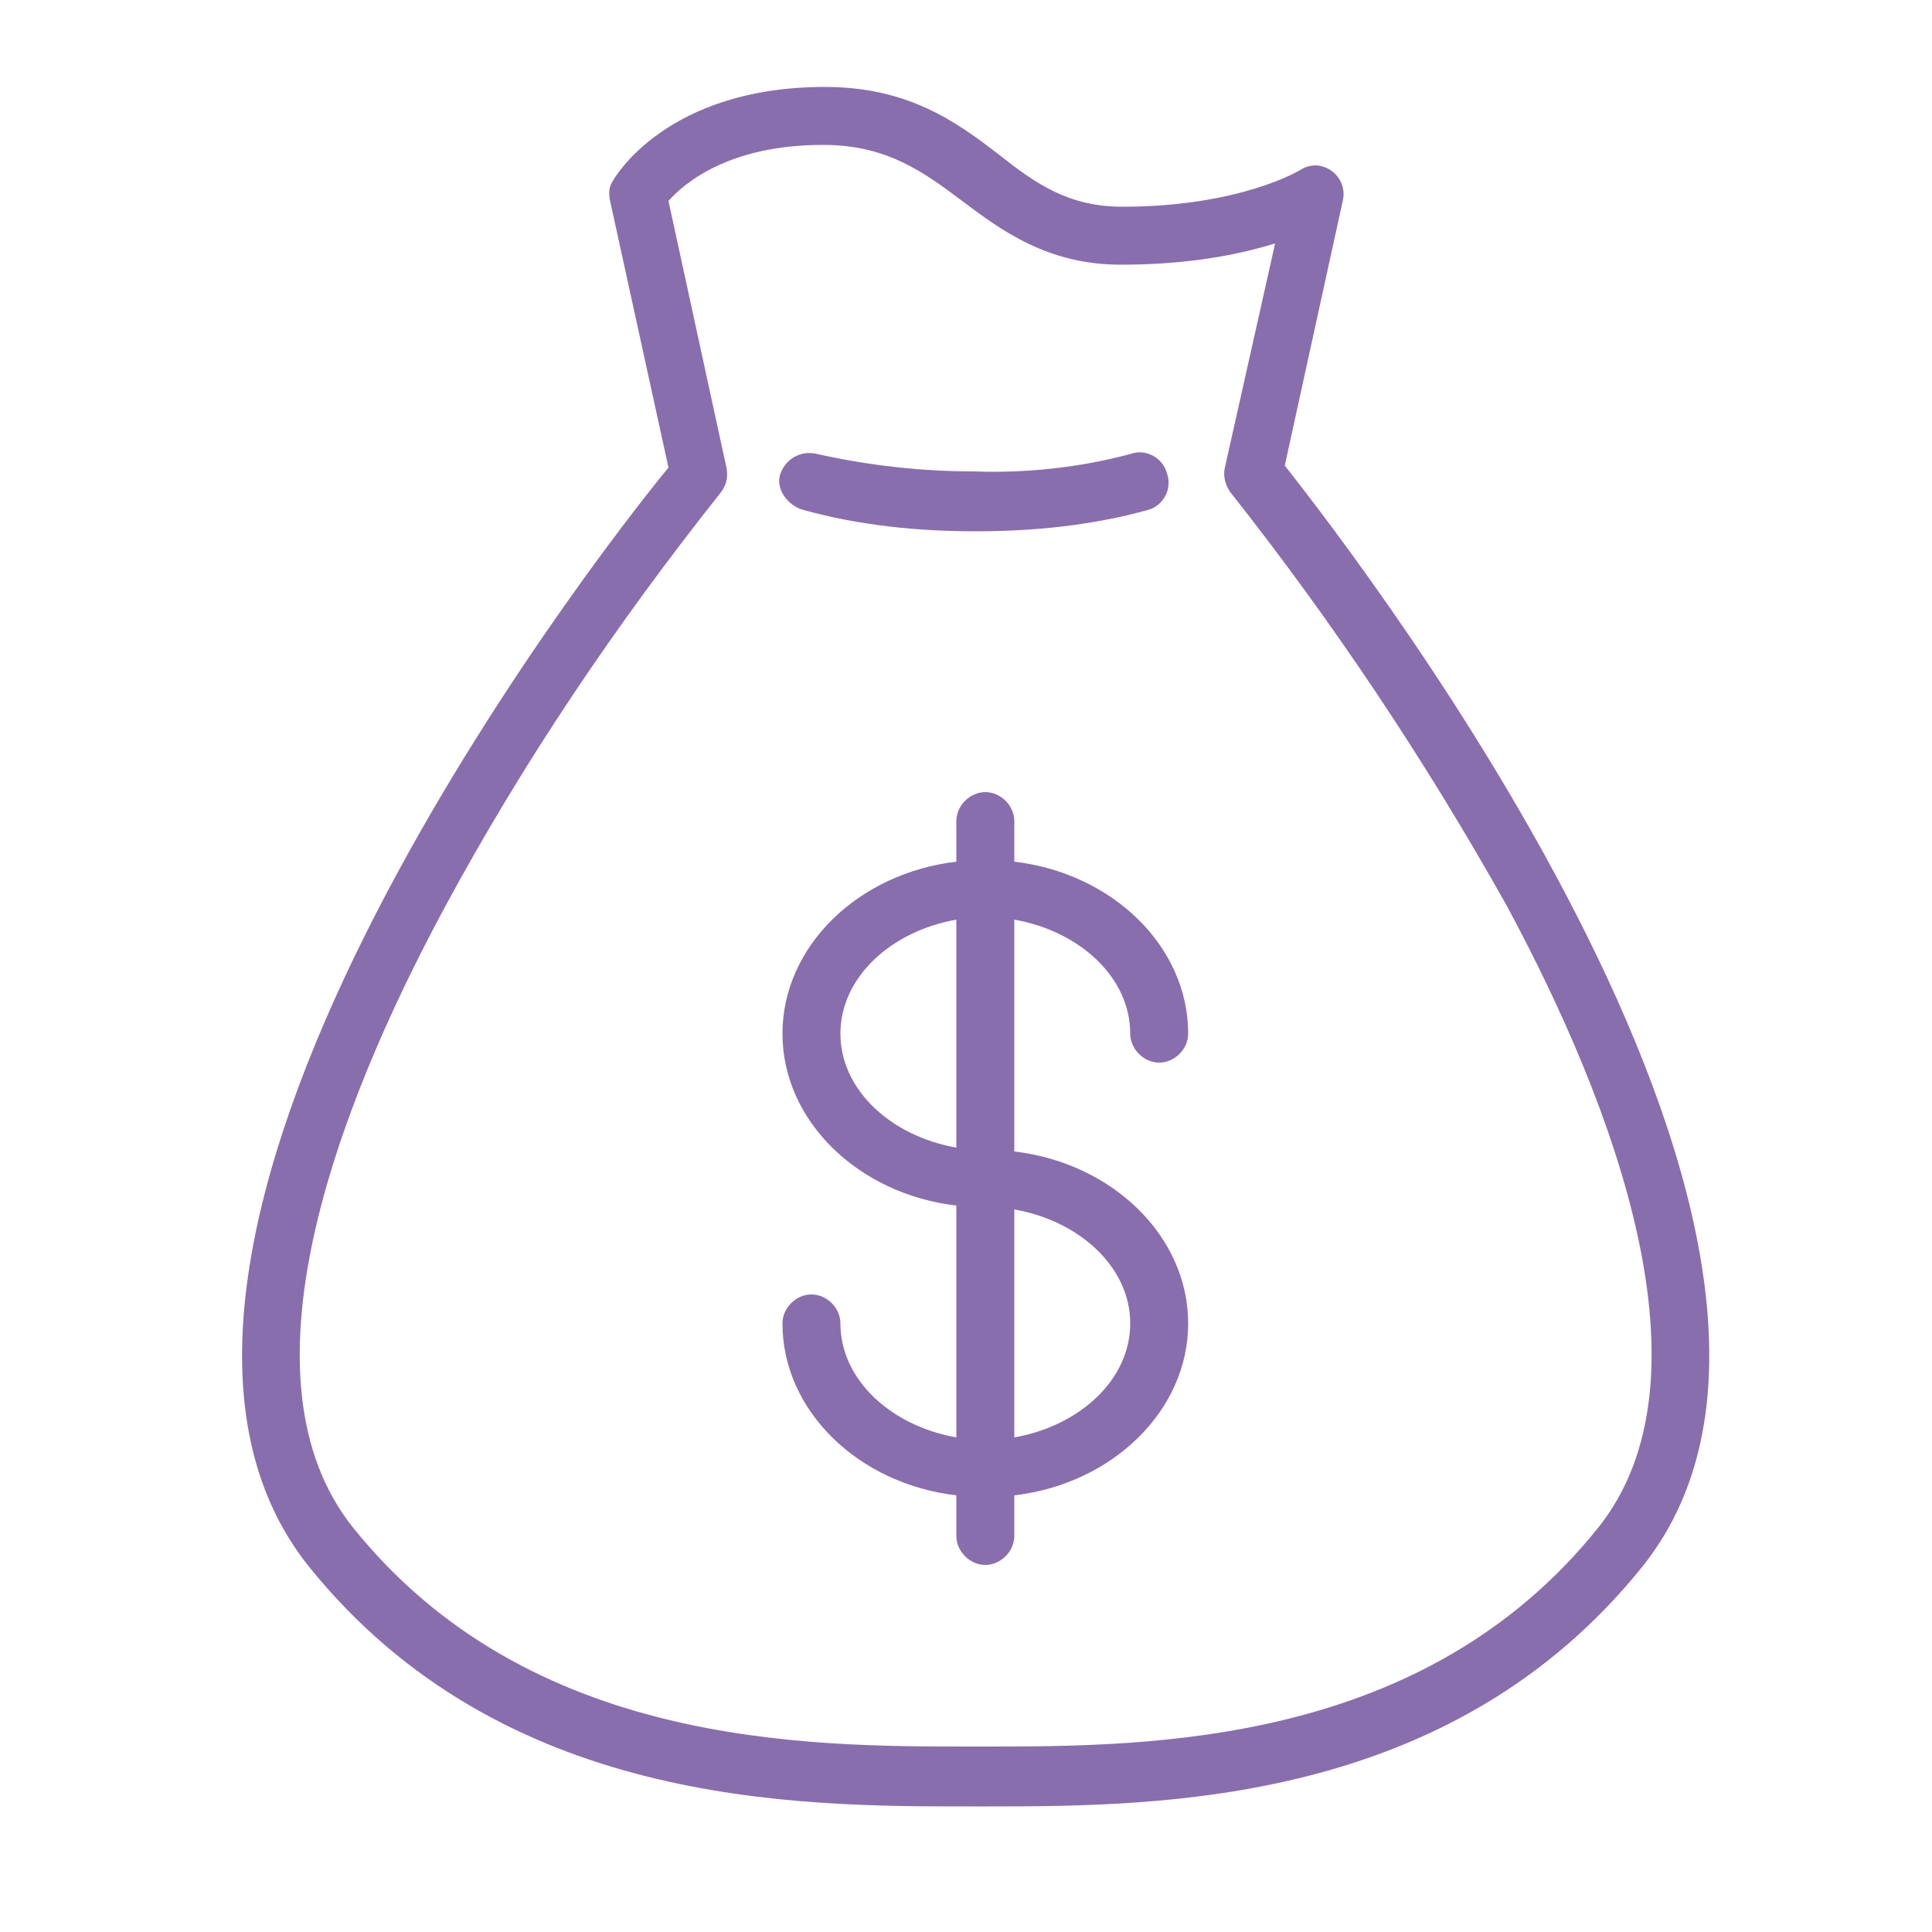
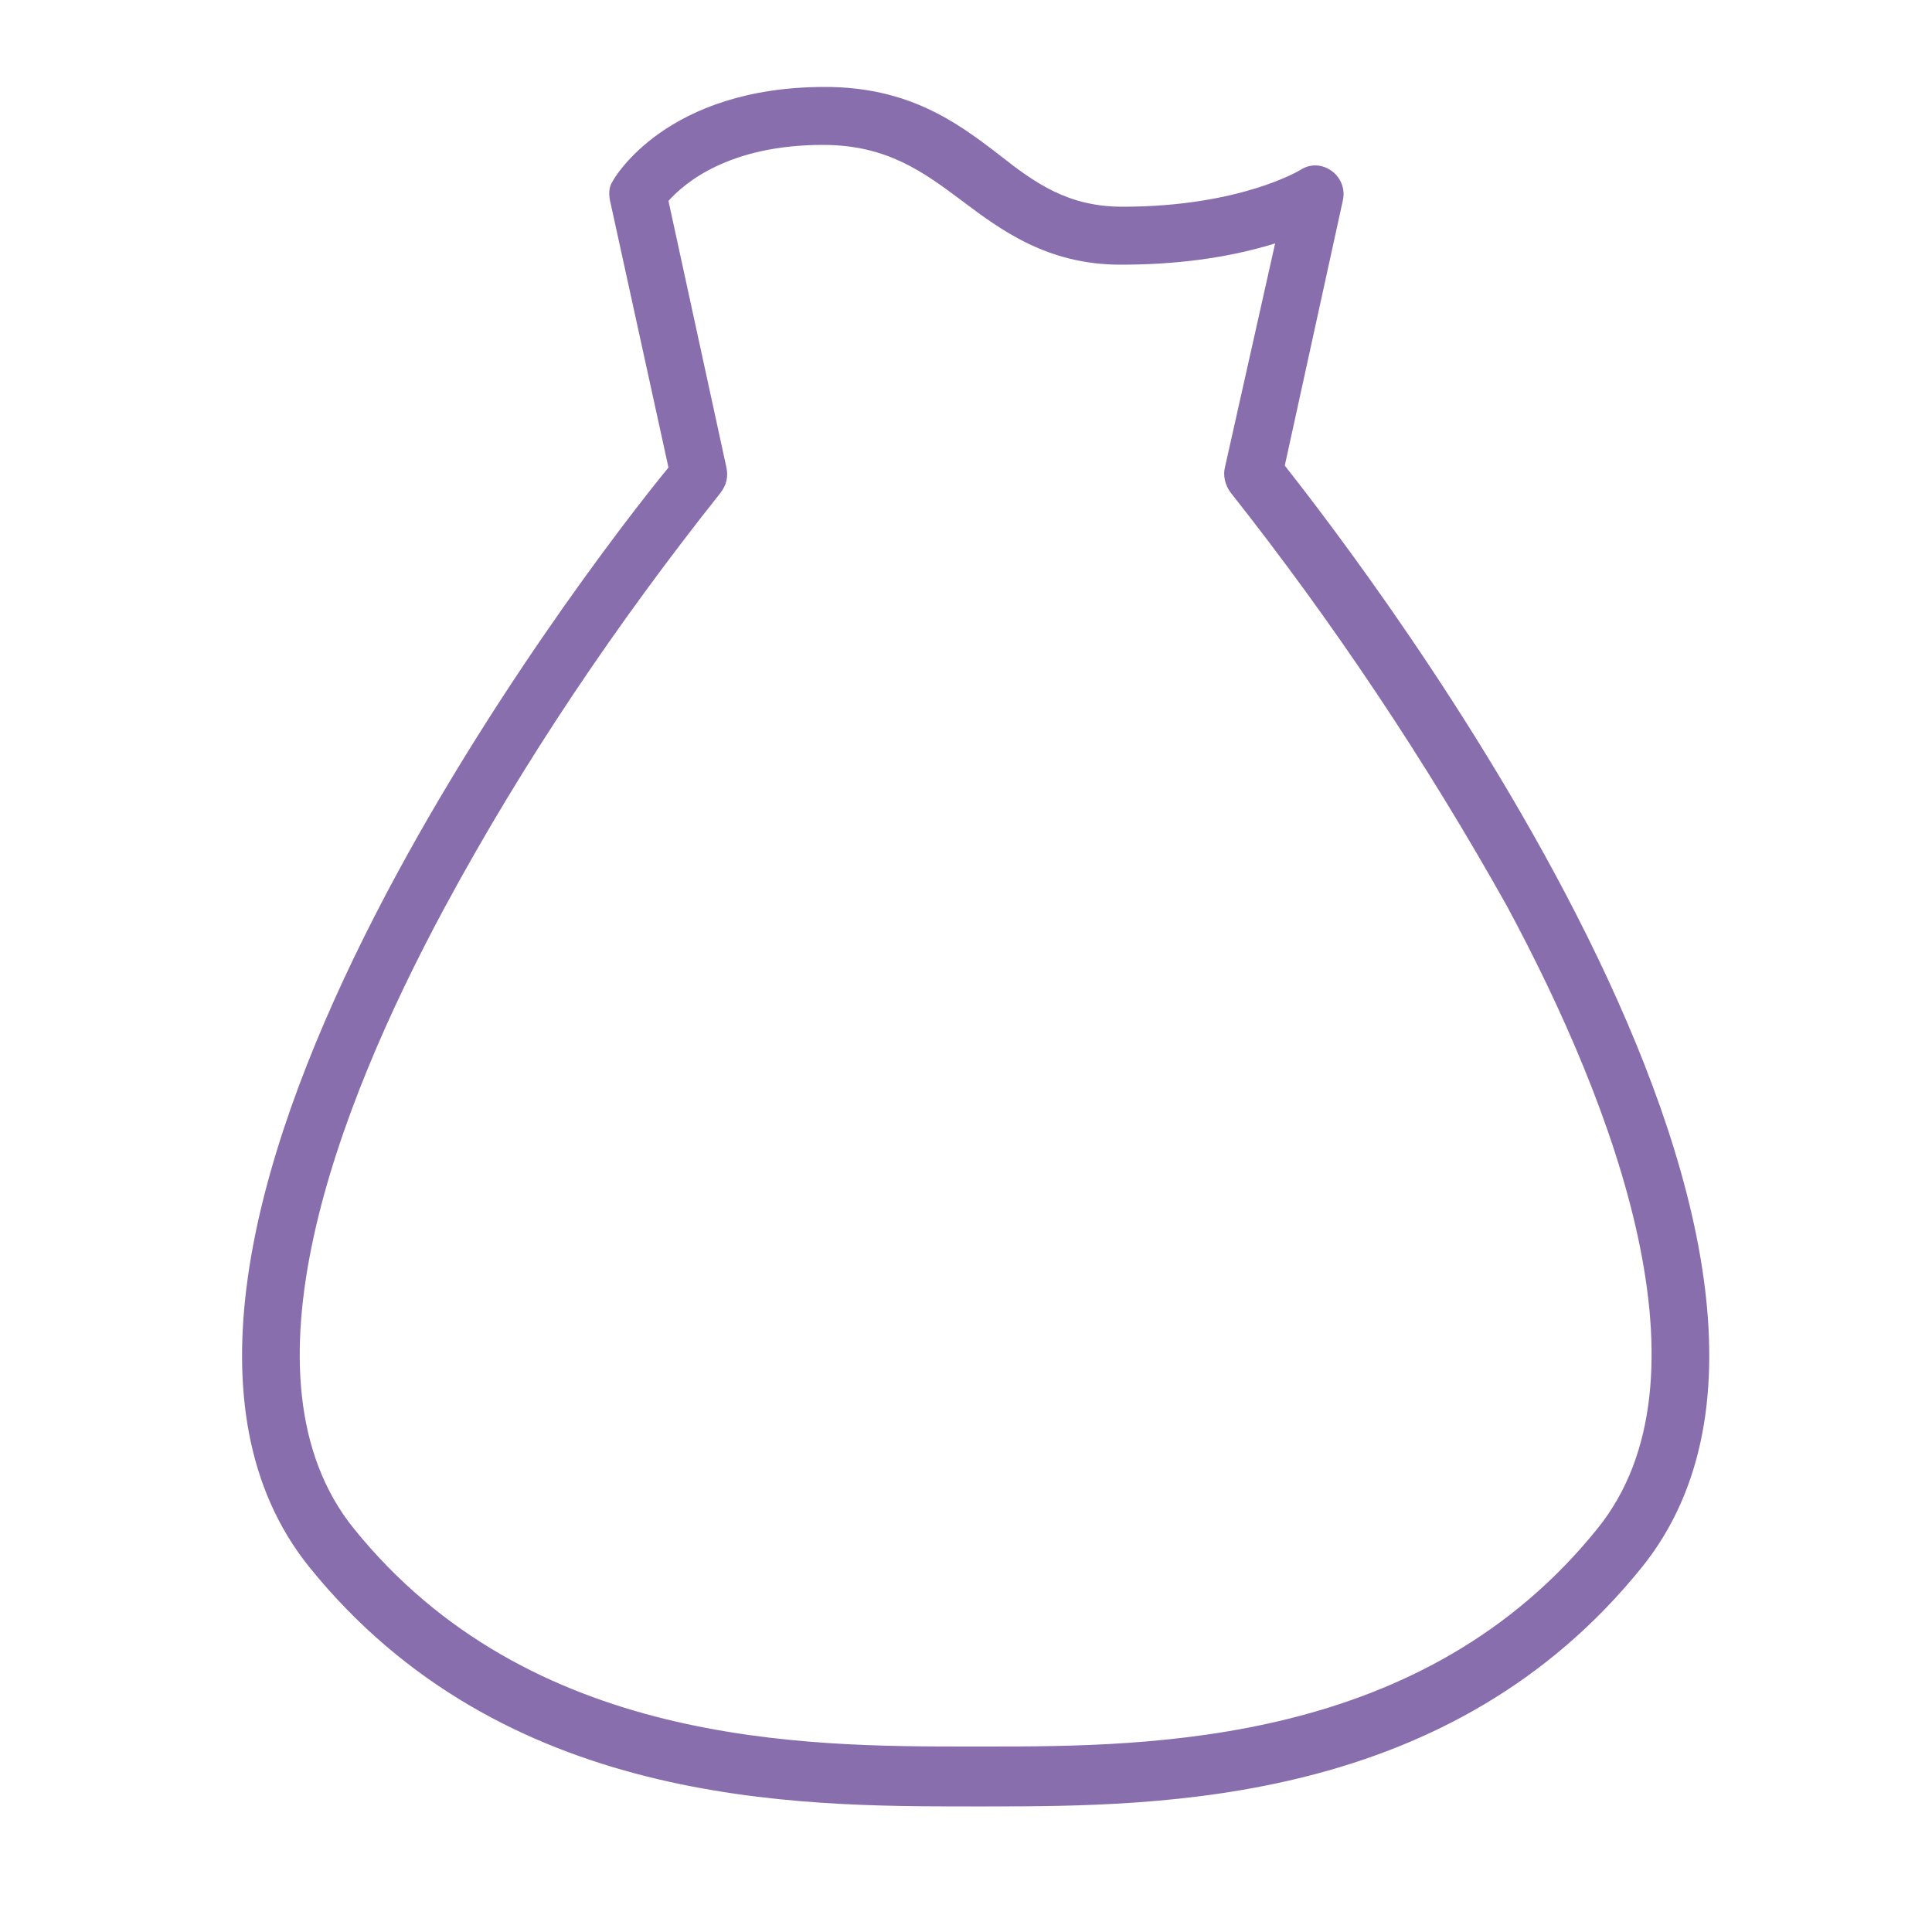
<svg xmlns="http://www.w3.org/2000/svg" version="1.1" id="Layer_1" x="0px" y="0px" viewBox="0 0 100 100" style="enable-background:new 0 0 100 100;" xml:space="preserve">
  <style type="text/css"> .st0{fill-rule:evenodd;clip-rule:evenodd;fill:#896EAE;} </style>
  <g>
    <path class="st0" d="M66.5,24.1l3-13.7c0.2-0.8-0.3-1.6-1.1-1.8c-0.4-0.1-0.8,0-1.1,0.2c0,0-3.1,1.9-9.2,1.9 c-2.8,0-4.5-1.2-6.4-2.7c-2.2-1.7-4.7-3.5-9-3.5c-8.2,0-10.9,4.7-11,4.9c-0.2,0.3-0.2,0.7-0.1,1.1l3,13.7C30.4,29.3,3,64.9,16,81.1 c10,12.4,25.2,12.4,34.2,12.4h0.9c9.1,0,24-0.1,33.9-12.4C98,64.9,70.6,29.3,66.5,24.1z M82.7,79.1c-9,11.2-23,11.3-31.6,11.3h-0.9 c-8.5,0-22.8,0-31.9-11.3C12.1,71.4,17.4,57.4,23,47c4.1-7.6,8.9-14.7,14.3-21.5c0.3-0.4,0.4-0.8,0.3-1.3l-3-13.8 c0.8-0.9,3.1-2.9,8-2.9c3.3,0,5.2,1.4,7.2,2.9s4.4,3.3,8.2,3.3c2.7,0,5.4-0.3,8-1.1l-2.6,11.6c-0.1,0.4,0,0.9,0.3,1.3 c5.3,6.7,10.1,13.9,14.3,21.4C83.6,57.3,88.9,71.4,82.7,79.1L82.7,79.1z" />
-     <path class="st0" d="M58.5,53.5c0,0.8,0.7,1.5,1.5,1.5s1.5-0.7,1.5-1.5c0-4.5-3.9-8.3-9-8.9v-2.1c0-0.8-0.7-1.5-1.5-1.5 s-1.5,0.7-1.5,1.5v2.1c-5.1,0.6-9,4.4-9,8.9s3.9,8.3,9,8.9v12c-3.4-0.6-6-3-6-5.9c0-0.8-0.7-1.5-1.5-1.5s-1.5,0.7-1.5,1.5 c0,4.5,3.9,8.3,9,8.9v2.1c0,0.8,0.7,1.5,1.5,1.5s1.5-0.7,1.5-1.5v-2.1c5.1-0.6,9-4.4,9-8.9s-3.9-8.3-9-8.9v-12 C55.9,48.2,58.5,50.6,58.5,53.5z M43.5,53.5c0-2.9,2.6-5.3,6-5.9v11.8C46.1,58.8,43.5,56.4,43.5,53.5z M58.5,68.5 c0,2.9-2.6,5.3-6,5.9V62.6C55.9,63.2,58.5,65.6,58.5,68.5L58.5,68.5z M41.6,26.4c2.9,0.8,5.9,1.1,8.9,1.1c3,0,6-0.3,8.9-1.1 c0.8-0.2,1.3-1.1,1-1.9c-0.2-0.8-1.1-1.3-1.9-1c0,0,0,0,0,0c-2.6,0.7-5.4,1-8.1,0.9c-2.7,0-5.4-0.3-8.1-0.9c-0.8-0.2-1.6,0.2-1.9,1 S40.8,26.2,41.6,26.4z" />
  </g>
</svg>